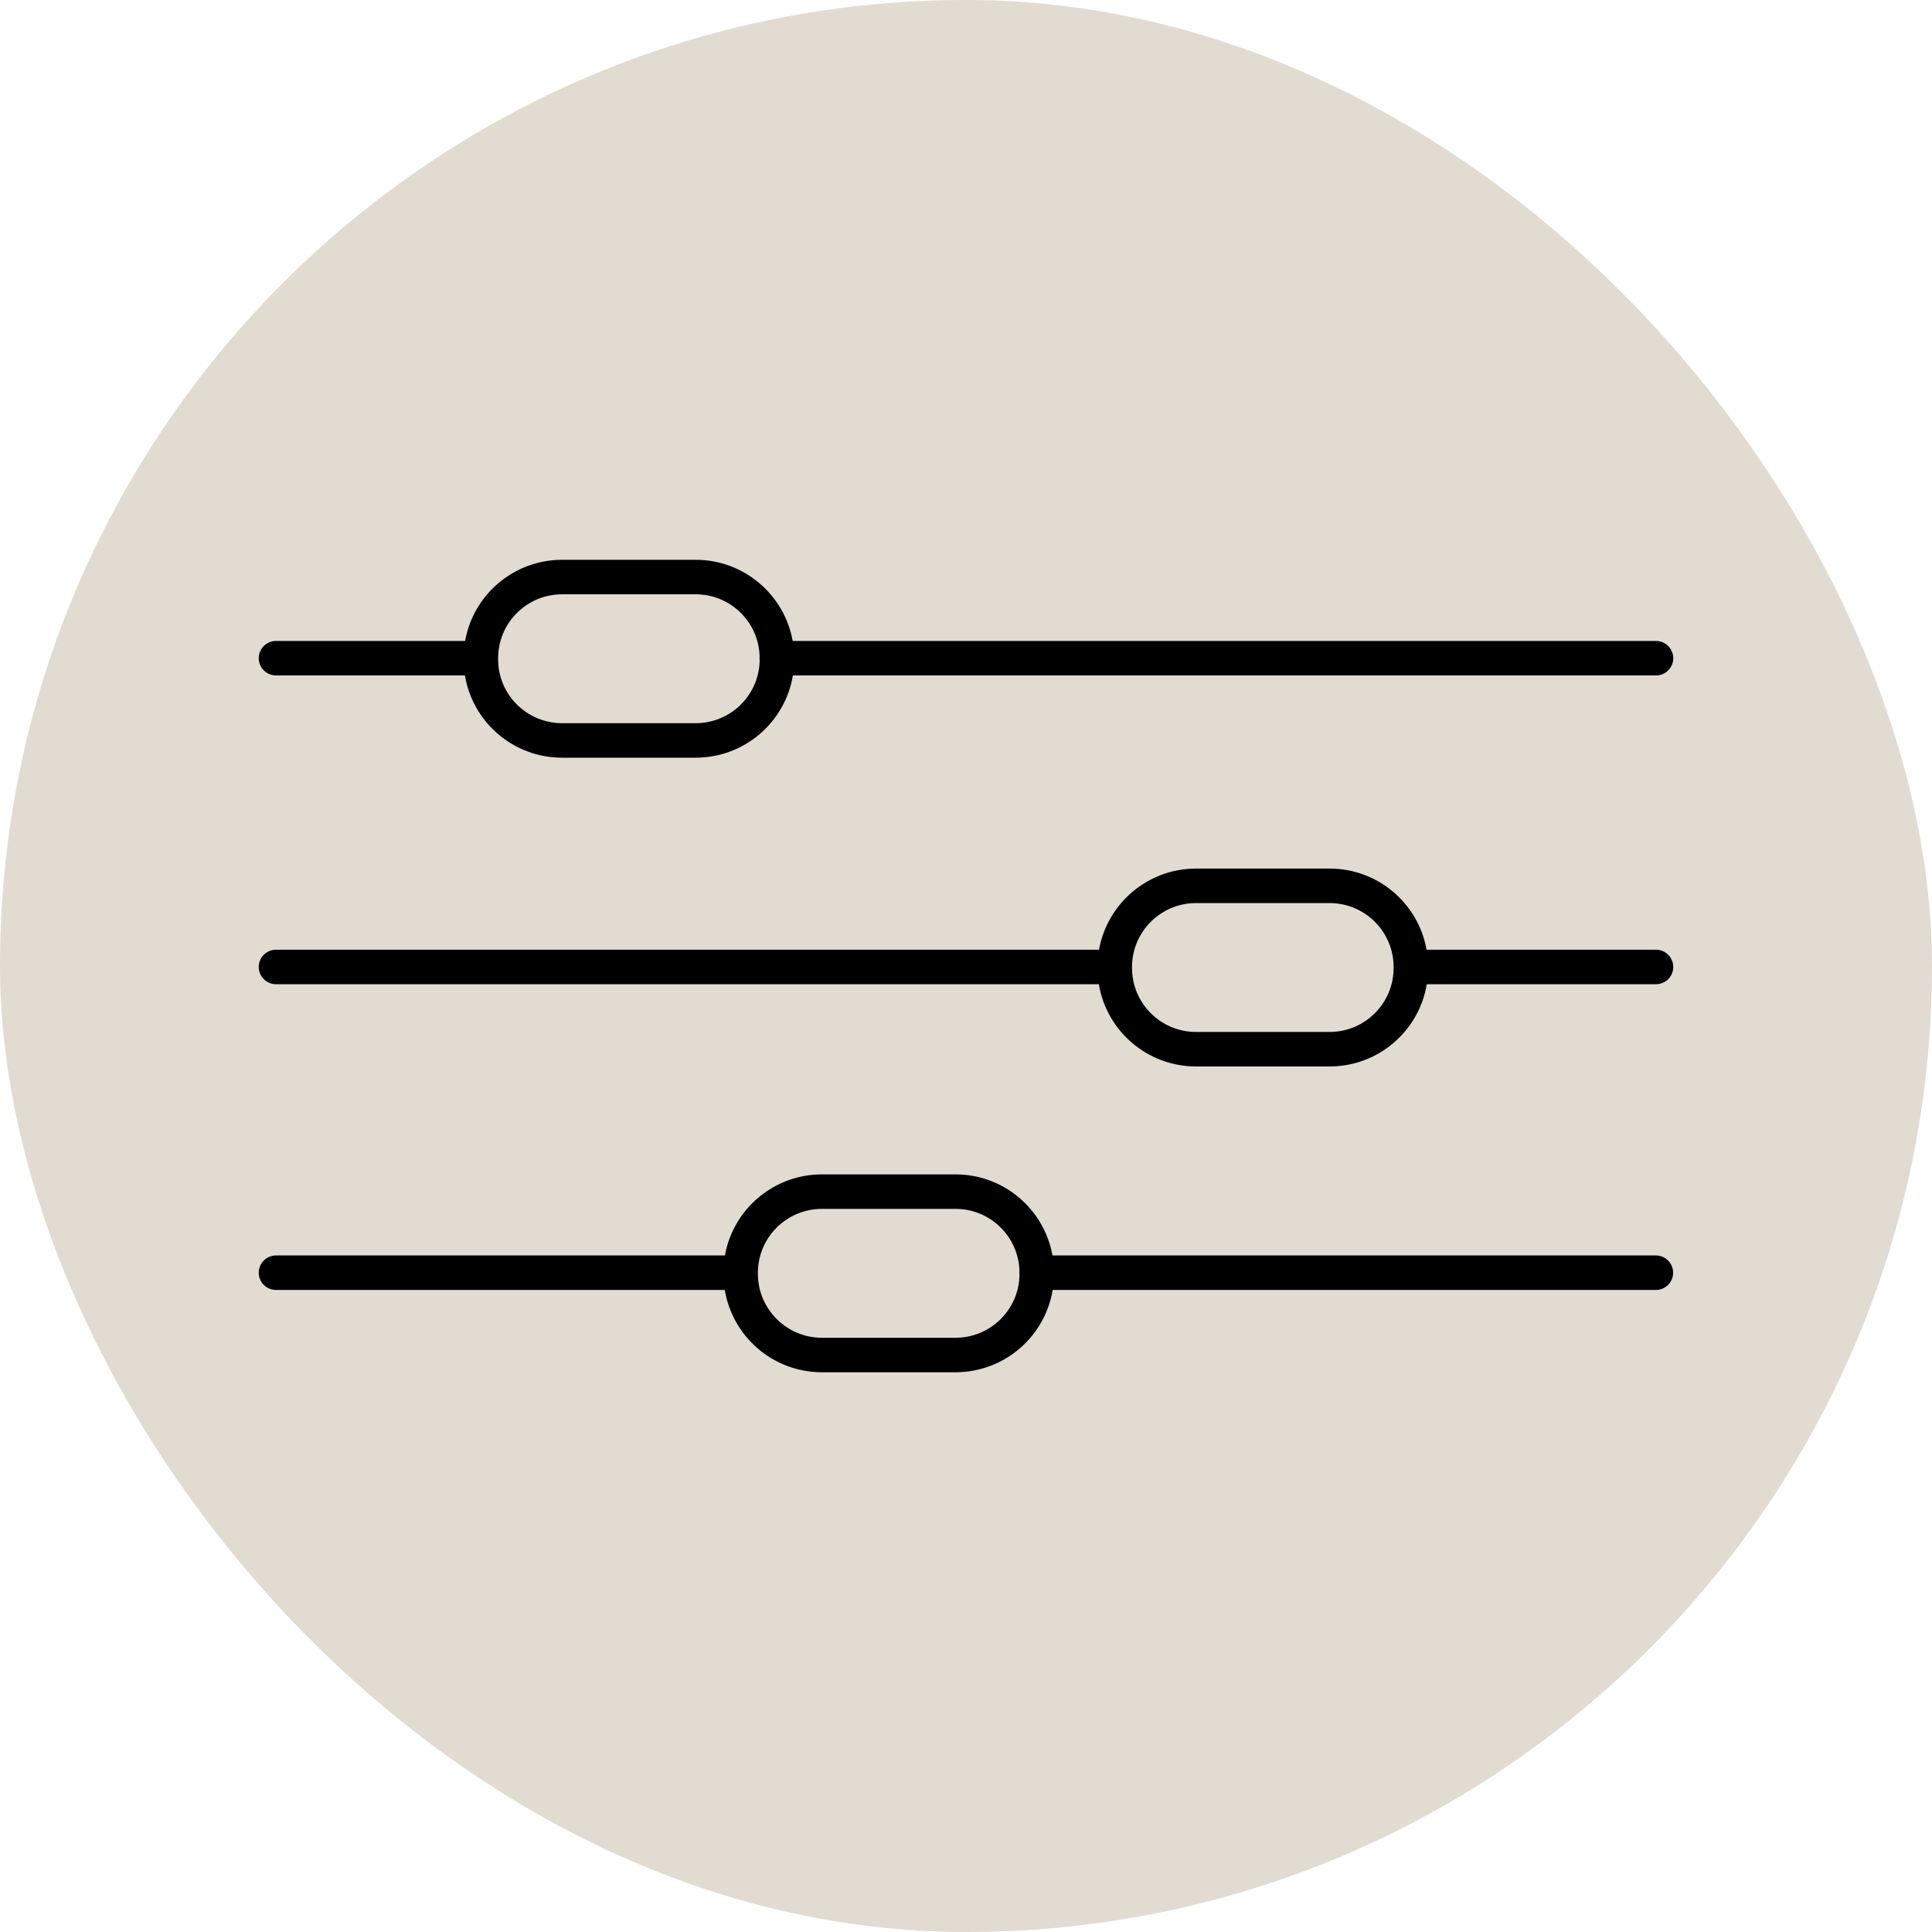
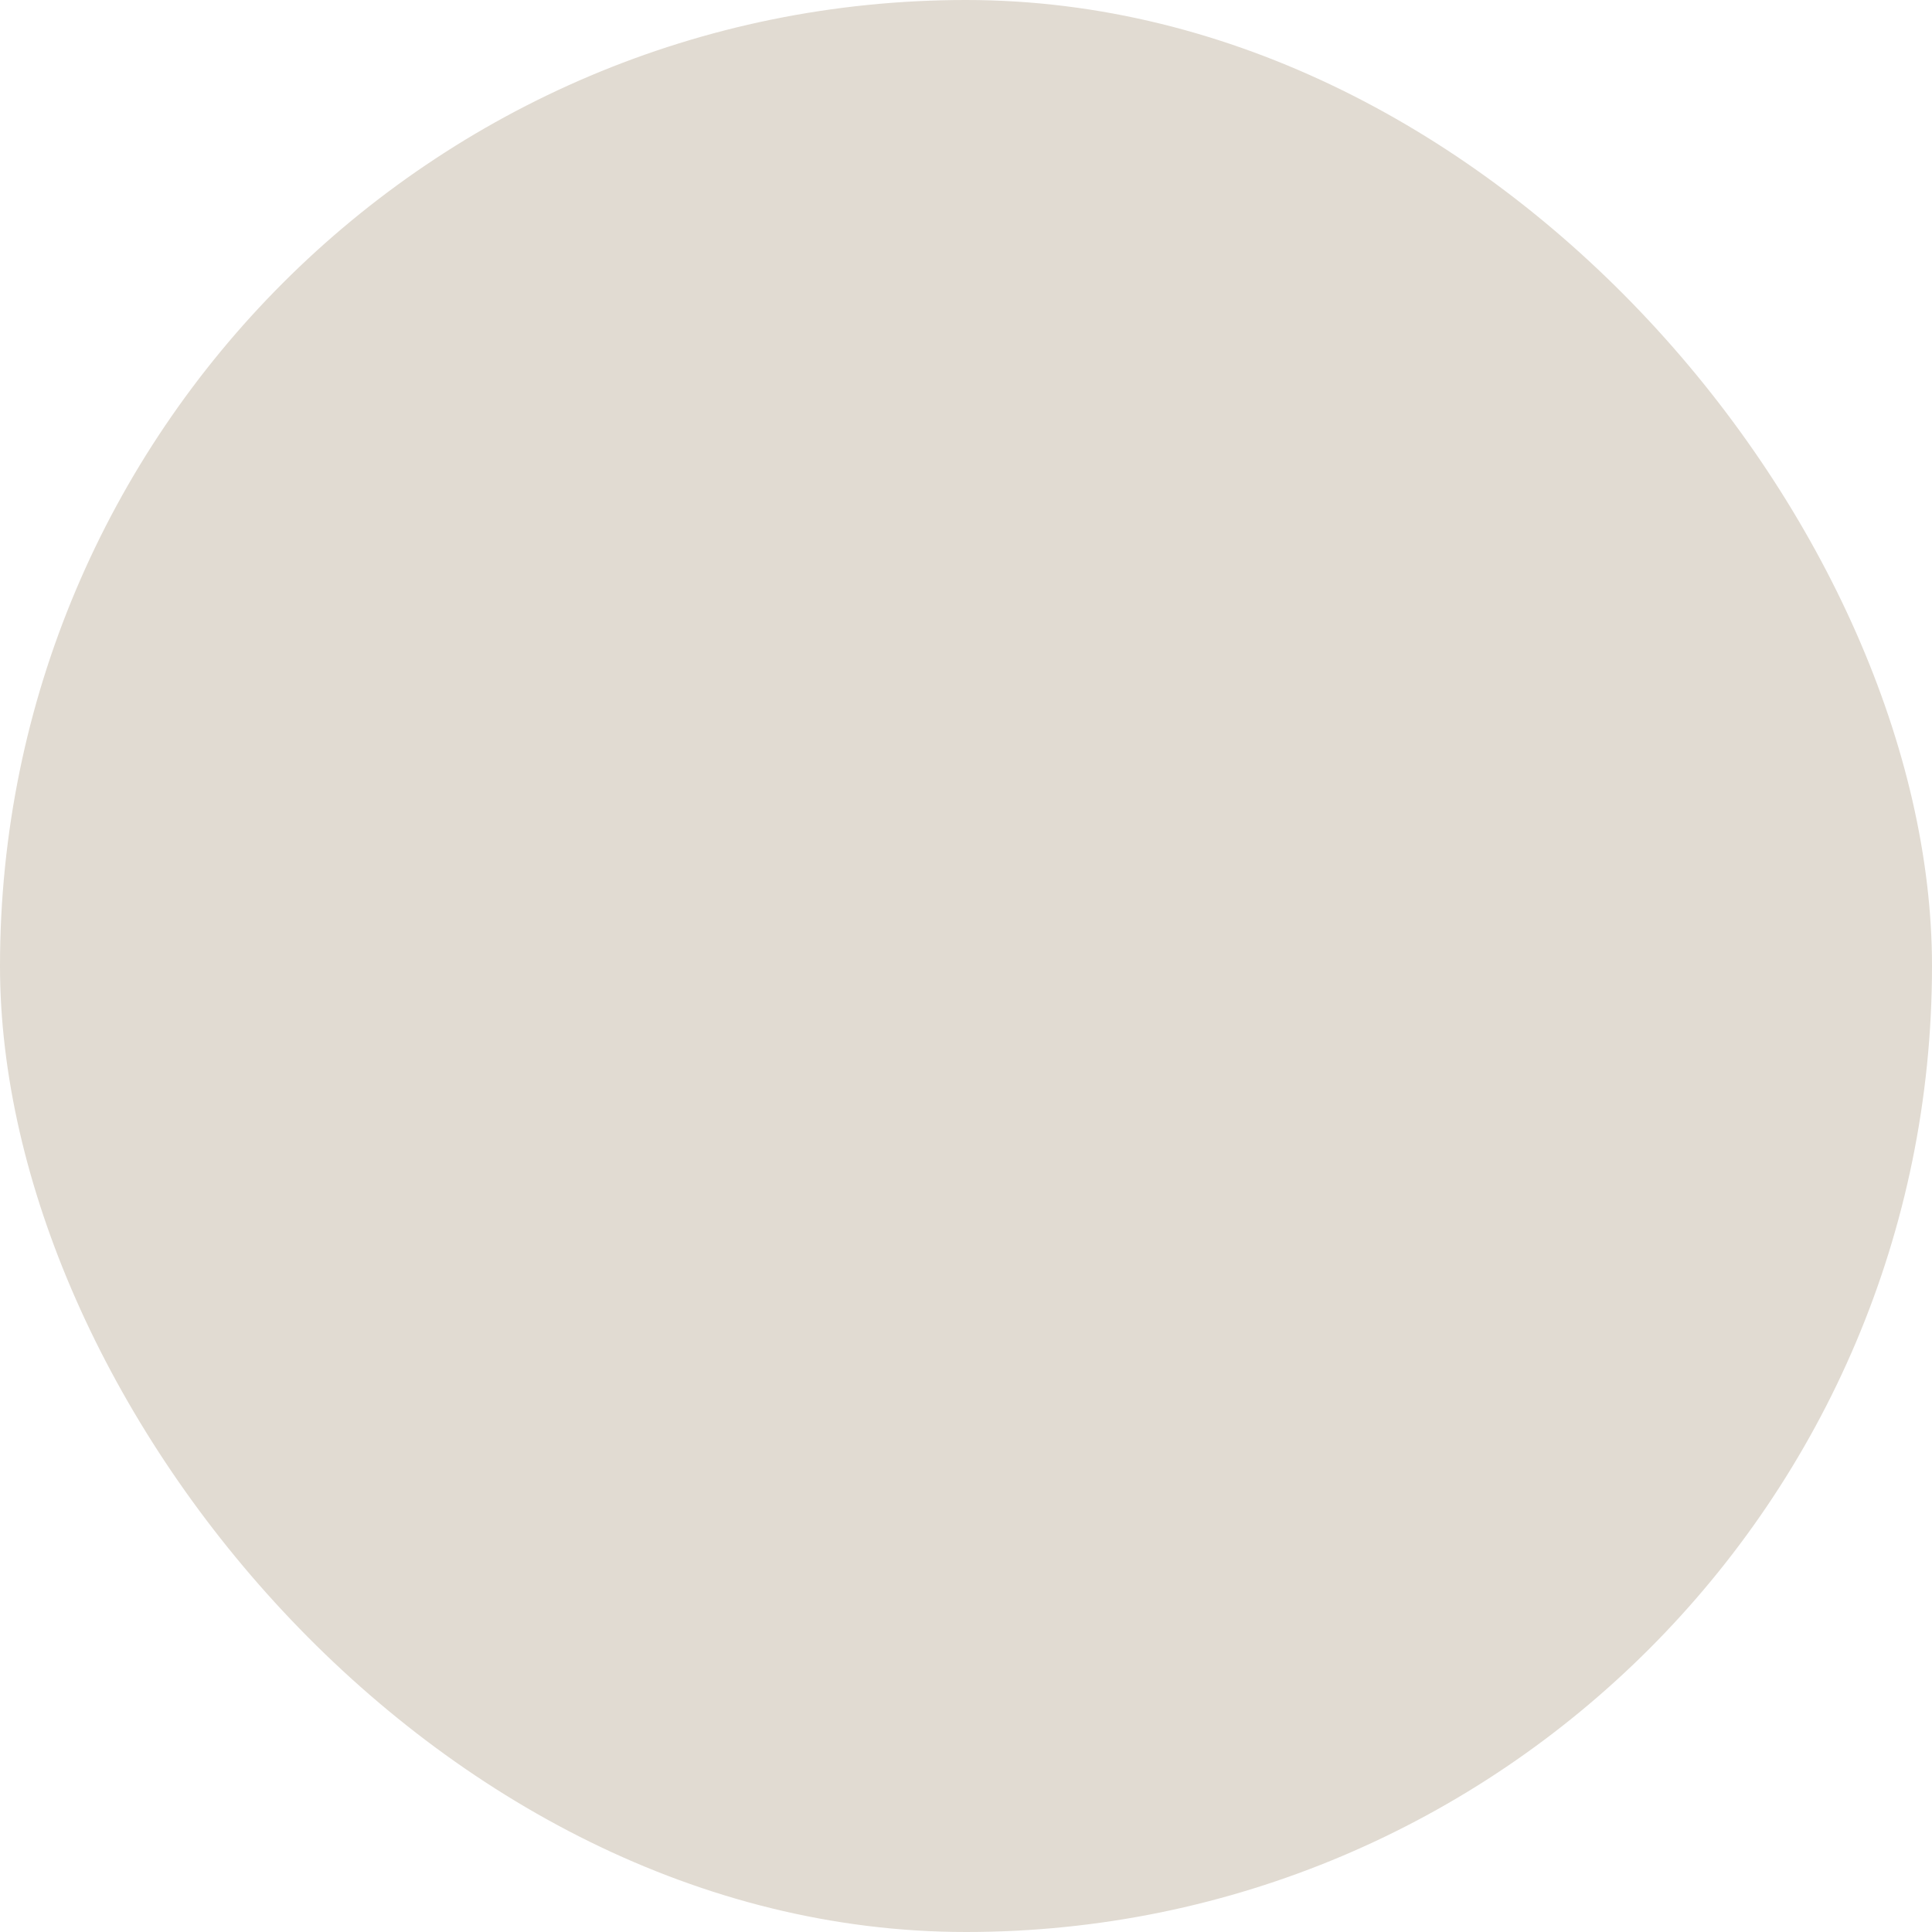
<svg xmlns="http://www.w3.org/2000/svg" fill="none" viewBox="0 0 28 28" height="28" width="28">
  <rect fill="#E1DBD2" rx="14" height="28" width="28" />
-   <path fill="black" d="M7.219 9.54C7.219 9.028 7.634 8.613 8.147 8.613H10.082C10.585 8.613 10.995 9.013 11.009 9.512C11.008 9.521 11.008 9.53 11.008 9.539C11.008 9.549 11.008 9.559 11.01 9.569C11.002 10.074 10.59 10.481 10.082 10.481H8.147C7.634 10.481 7.219 10.066 7.219 9.555V9.54ZM11.491 9.789C11.379 10.466 10.79 10.981 10.082 10.981H8.147C7.438 10.981 6.85 10.466 6.738 9.789H4C3.862 9.789 3.75 9.677 3.75 9.539C3.75 9.401 3.862 9.289 4 9.289H6.741C6.859 8.621 7.444 8.113 8.147 8.113H10.082C10.784 8.113 11.369 8.621 11.488 9.289H24C24.138 9.289 24.25 9.401 24.25 9.539C24.25 9.677 24.138 9.789 24 9.789H11.491ZM19.269 12.588C19.972 12.588 20.556 13.095 20.675 13.764H24C24.138 13.764 24.25 13.876 24.25 14.014C24.25 14.152 24.138 14.264 24 14.264H20.678C20.566 14.94 19.978 15.456 19.269 15.456H17.334C16.626 15.456 16.037 14.94 15.925 14.264H4C3.862 14.264 3.75 14.152 3.75 14.014C3.75 13.876 3.862 13.764 4 13.764H15.928C16.047 13.095 16.632 12.588 17.334 12.588H19.269ZM14.775 18.418C14.774 18.427 14.773 18.436 14.773 18.445C14.773 18.455 14.774 18.465 14.775 18.475C14.768 18.98 14.355 19.388 13.847 19.388H11.913C11.4 19.388 10.984 18.972 10.984 18.461V18.455C10.985 18.451 10.985 18.448 10.985 18.445C10.985 18.443 10.985 18.44 10.984 18.437C10.989 17.93 11.403 17.52 11.913 17.52H13.847C14.351 17.52 14.76 17.92 14.775 18.418ZM15.256 18.695H23.998C24.136 18.695 24.248 18.583 24.248 18.445C24.248 18.307 24.136 18.195 23.998 18.195H15.253C15.134 17.527 14.55 17.02 13.847 17.02H11.913C11.21 17.02 10.625 17.527 10.506 18.195H4C3.862 18.195 3.75 18.307 3.75 18.445C3.75 18.583 3.862 18.695 4 18.695H10.504C10.616 19.372 11.204 19.888 11.913 19.888H13.847C14.556 19.888 15.144 19.372 15.256 18.695ZM17.334 13.088C16.822 13.088 16.406 13.503 16.406 14.015V14.029C16.406 14.541 16.822 14.956 17.334 14.956H19.269C19.782 14.956 20.197 14.541 20.197 14.029V14.015C20.197 13.503 19.782 13.088 19.269 13.088H17.334Z" clip-rule="evenodd" fill-rule="evenodd" />
</svg>